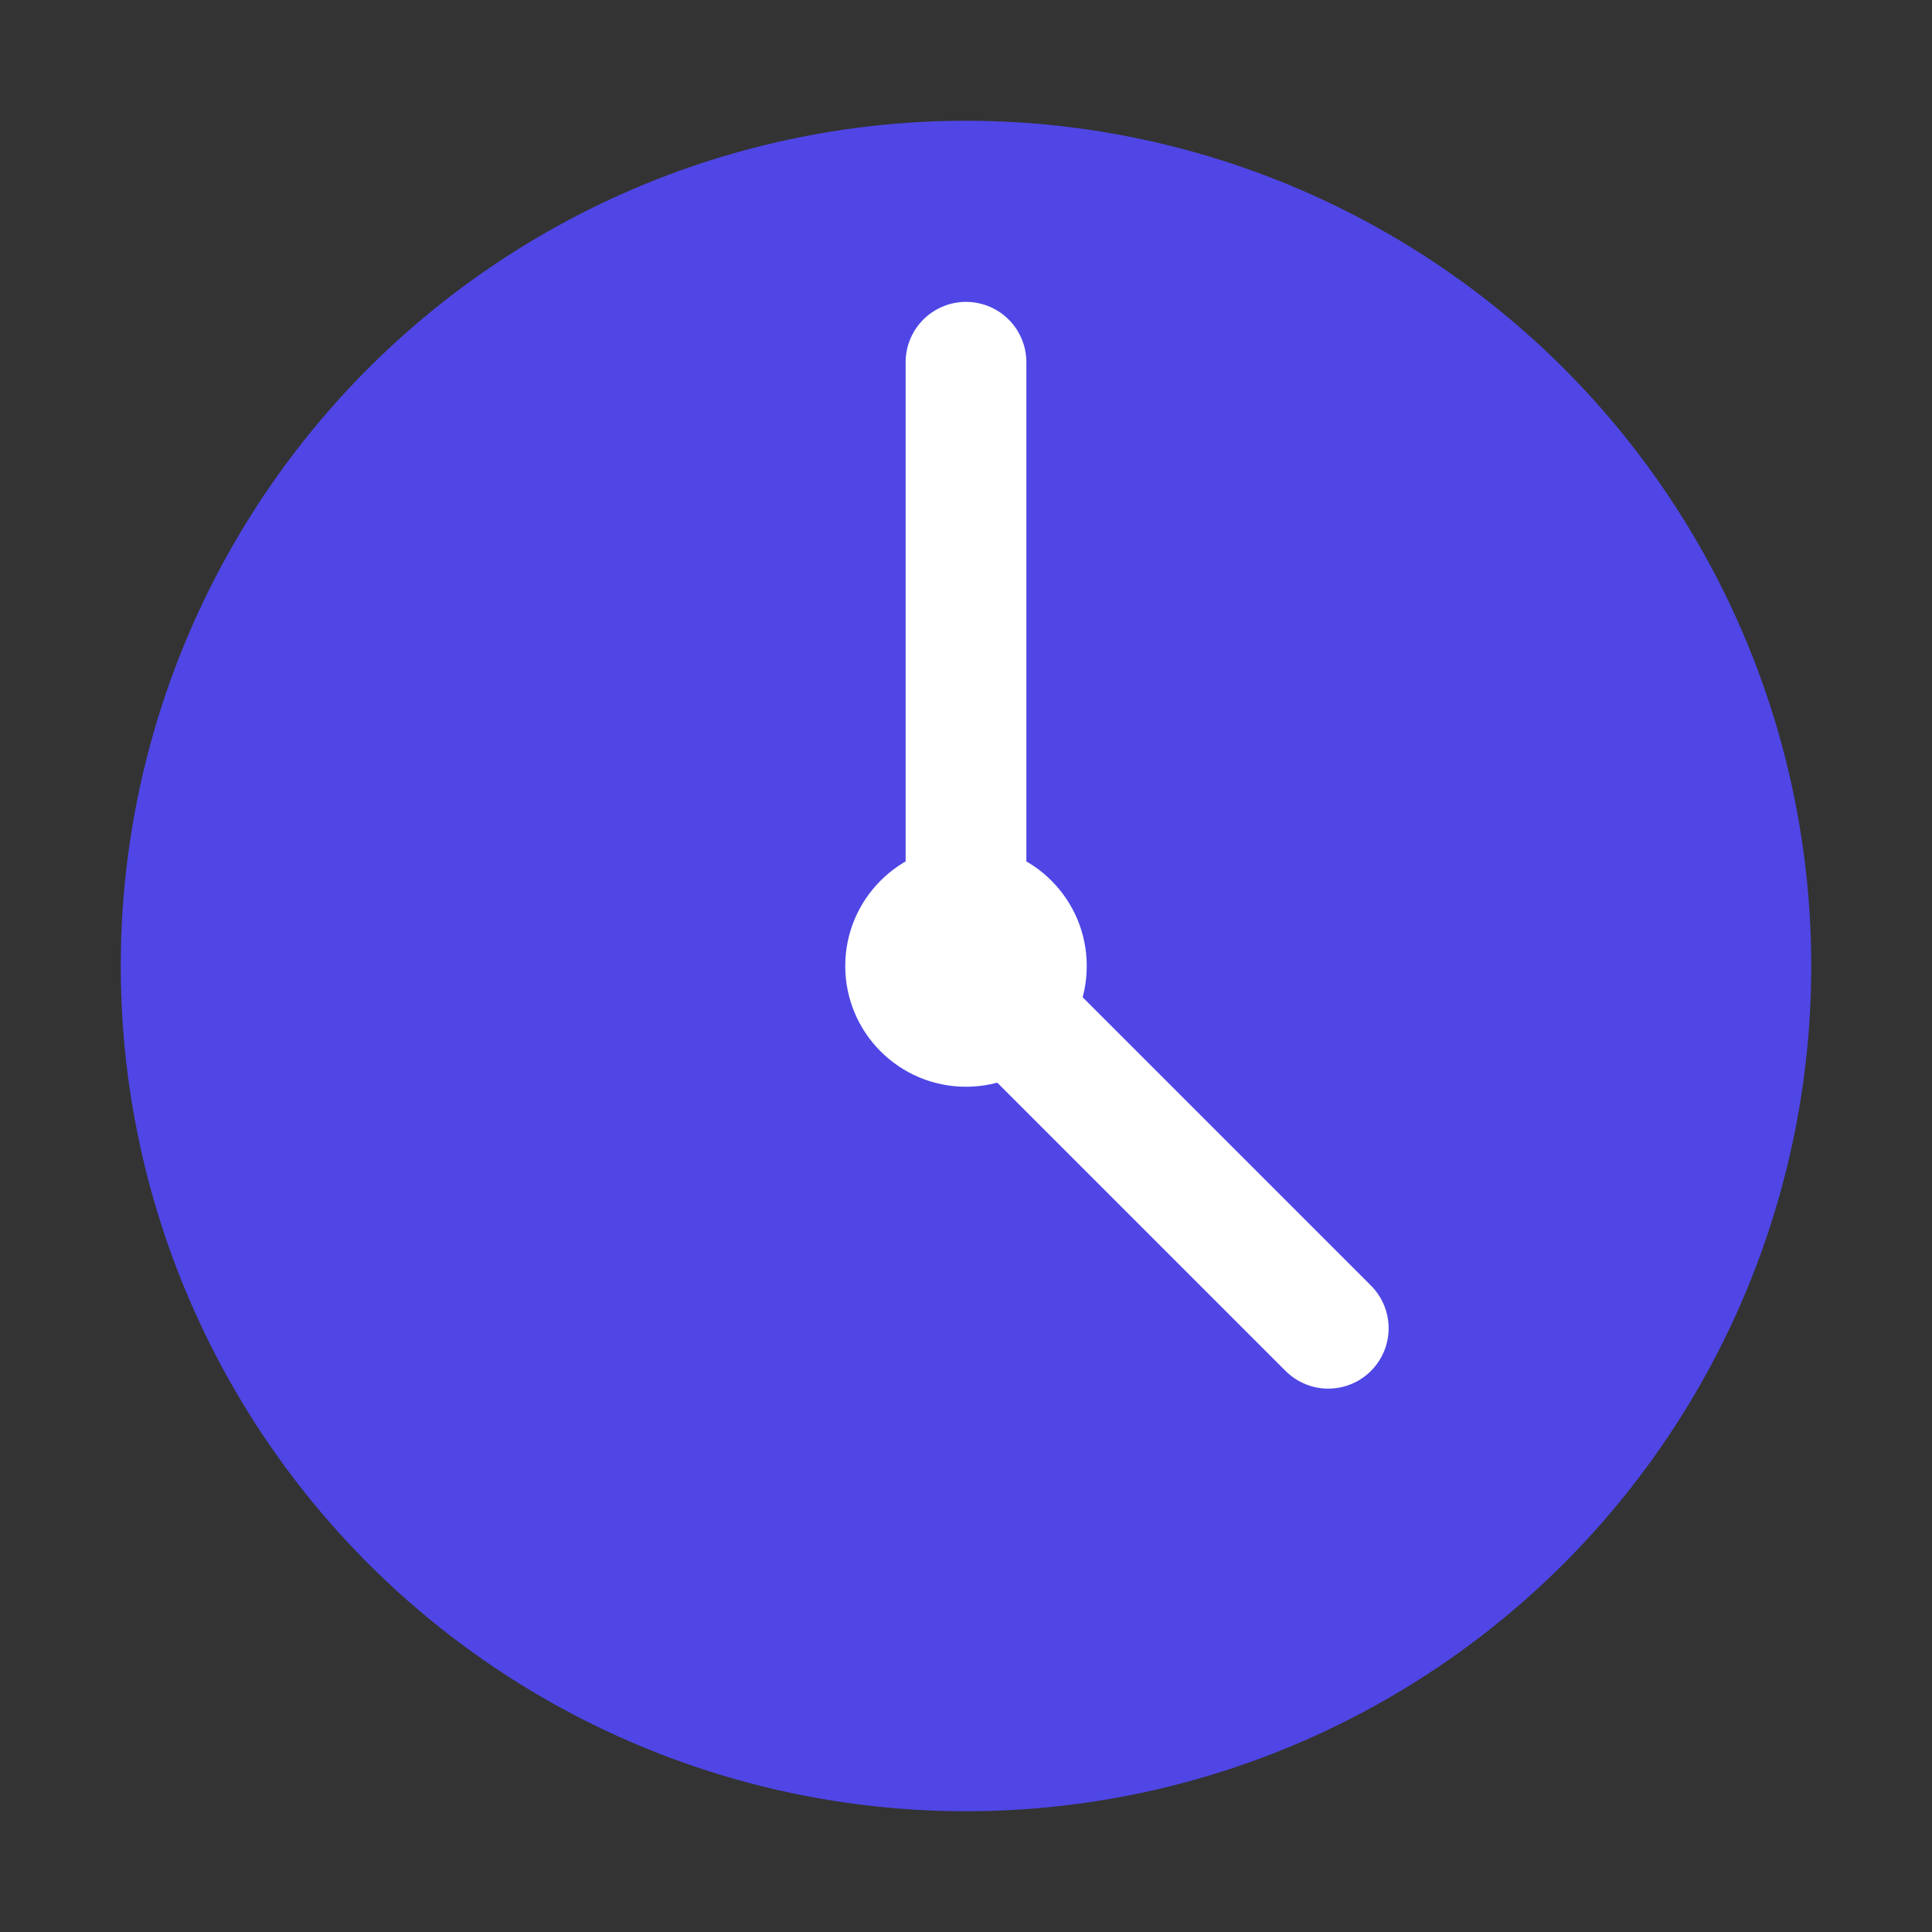
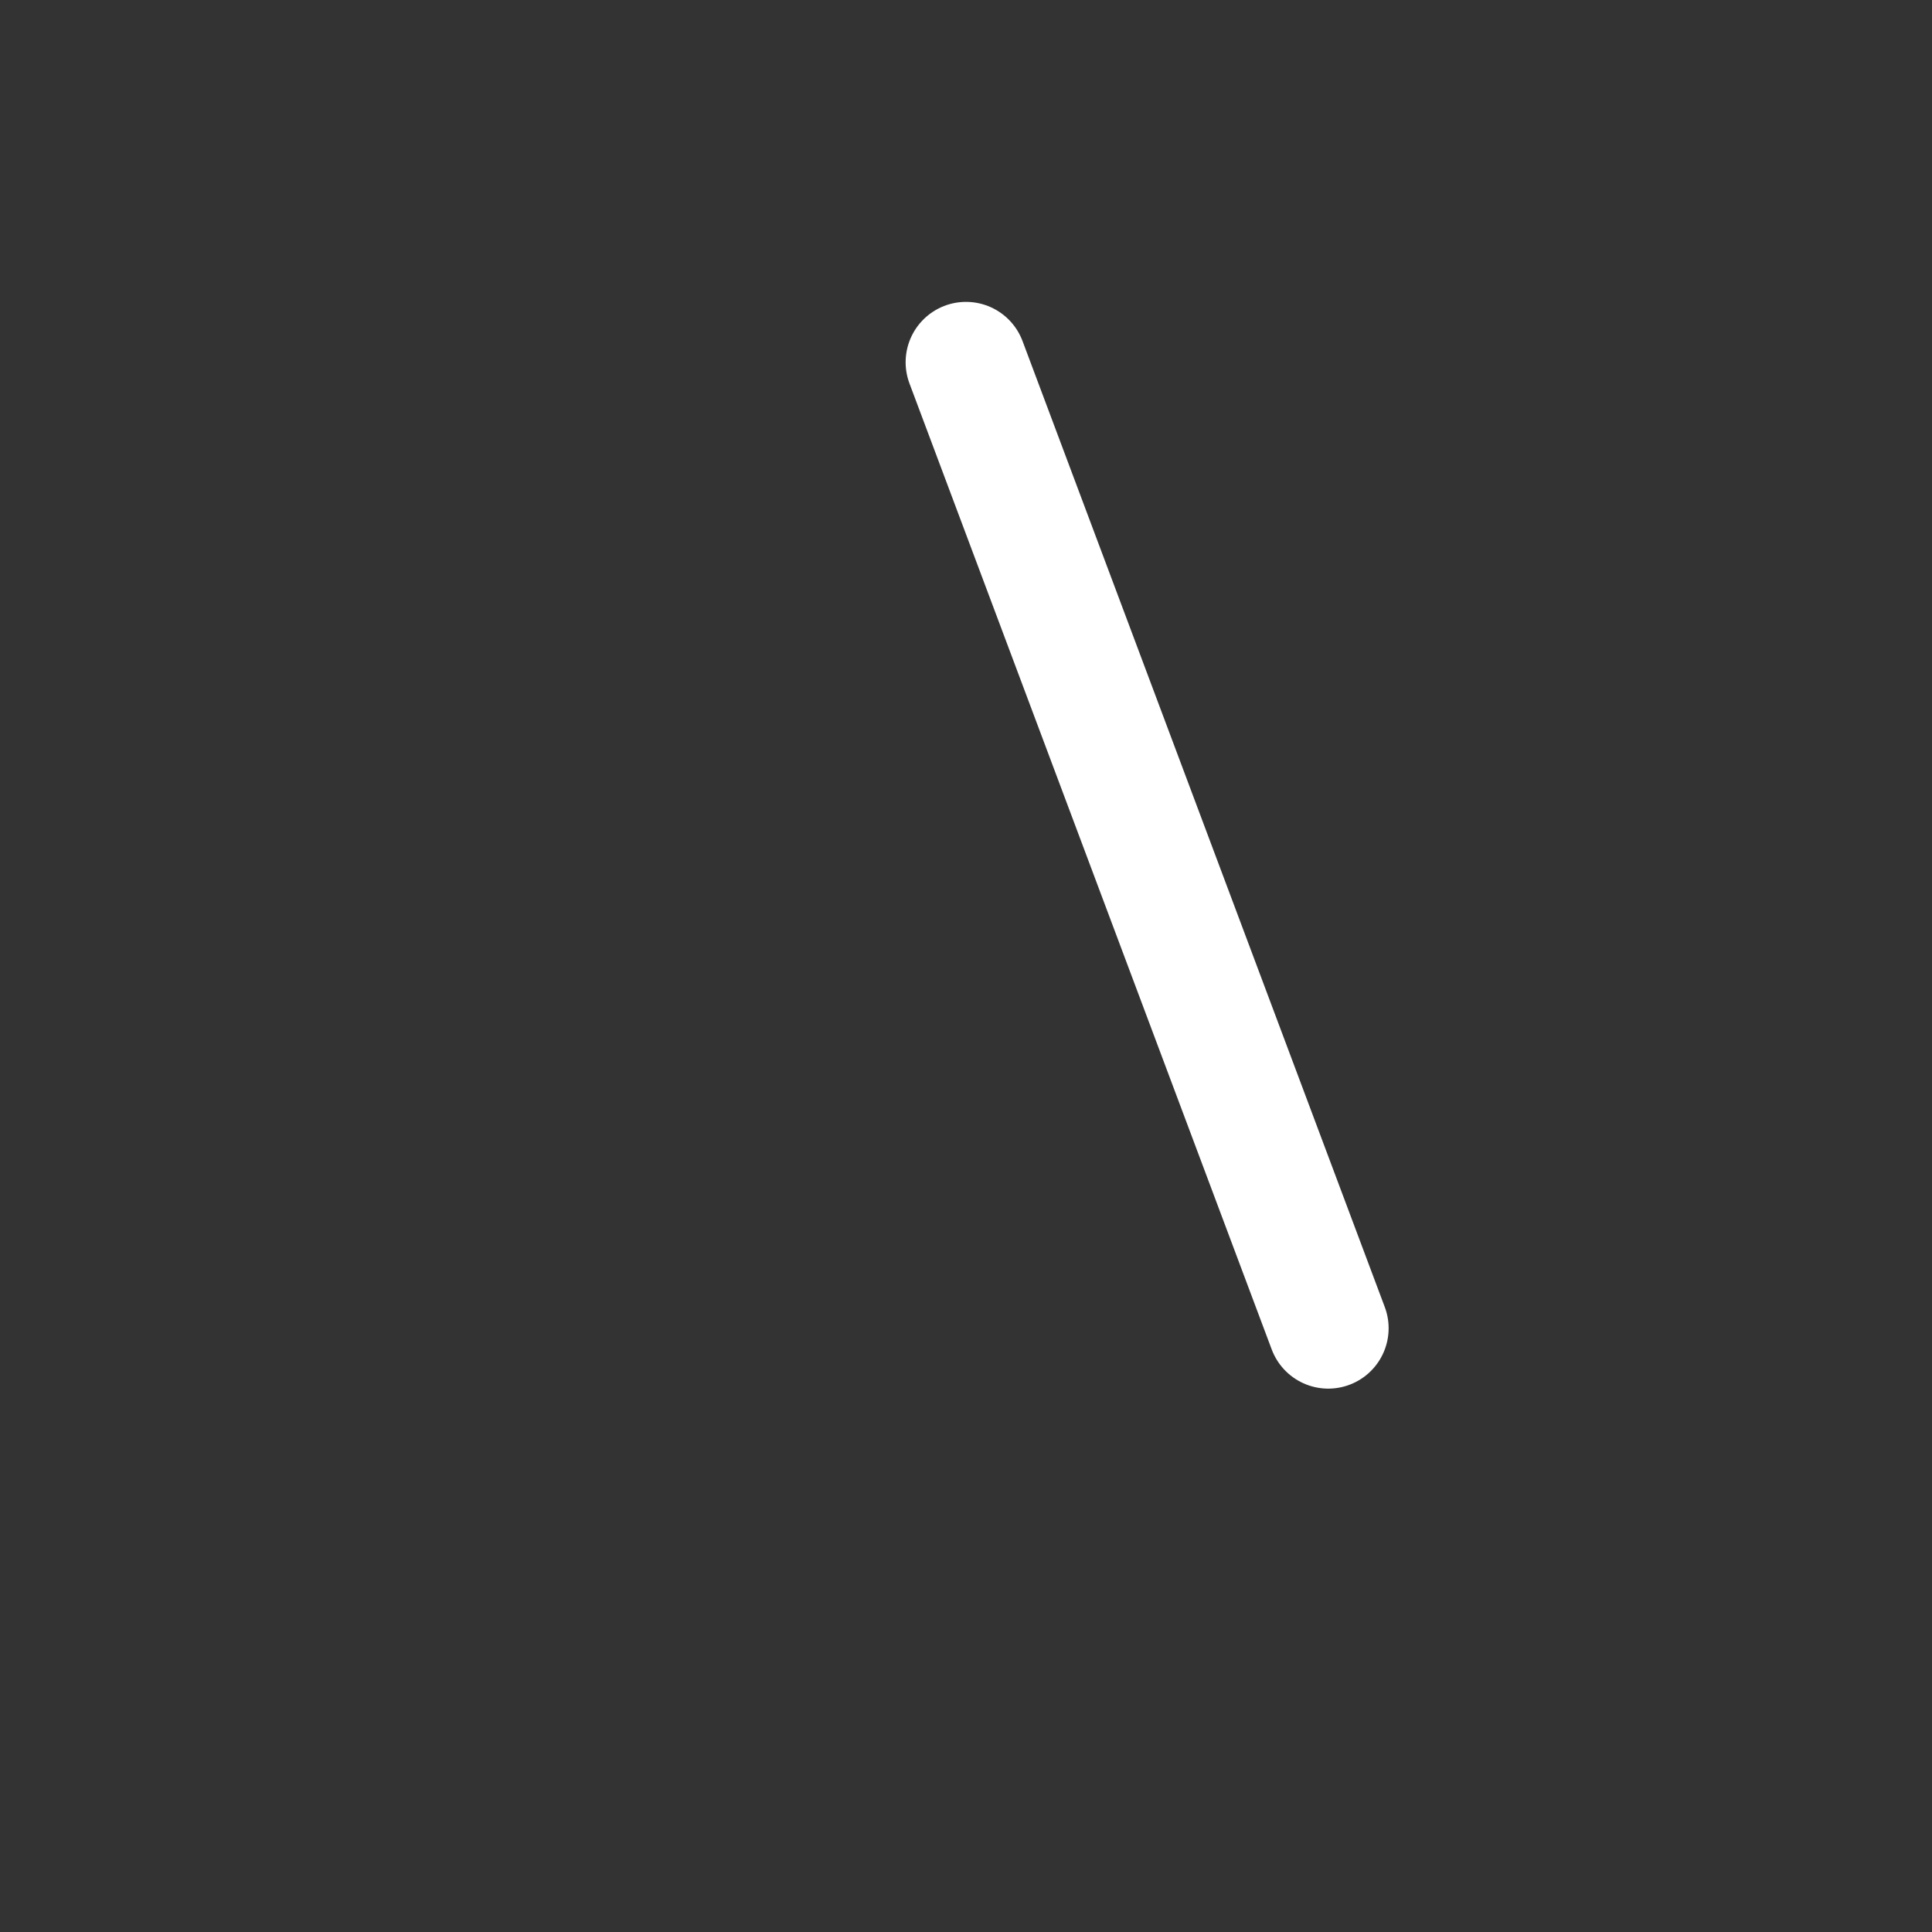
<svg xmlns="http://www.w3.org/2000/svg" width="32" height="32" viewBox="0 0 32 32" fill="none">
  <rect x="0" y="0" width="32" height="32" fill="#333333" stroke="none" />
-   <circle cx="16" cy="16" r="14" fill="#4f46e5" />
-   <path d="M16 6V16L22 22" stroke="white" stroke-width="2" stroke-linecap="round" />
-   <circle cx="16" cy="16" r="2" fill="white" />
+   <path d="M16 6L22 22" stroke="white" stroke-width="2" stroke-linecap="round" />
</svg>